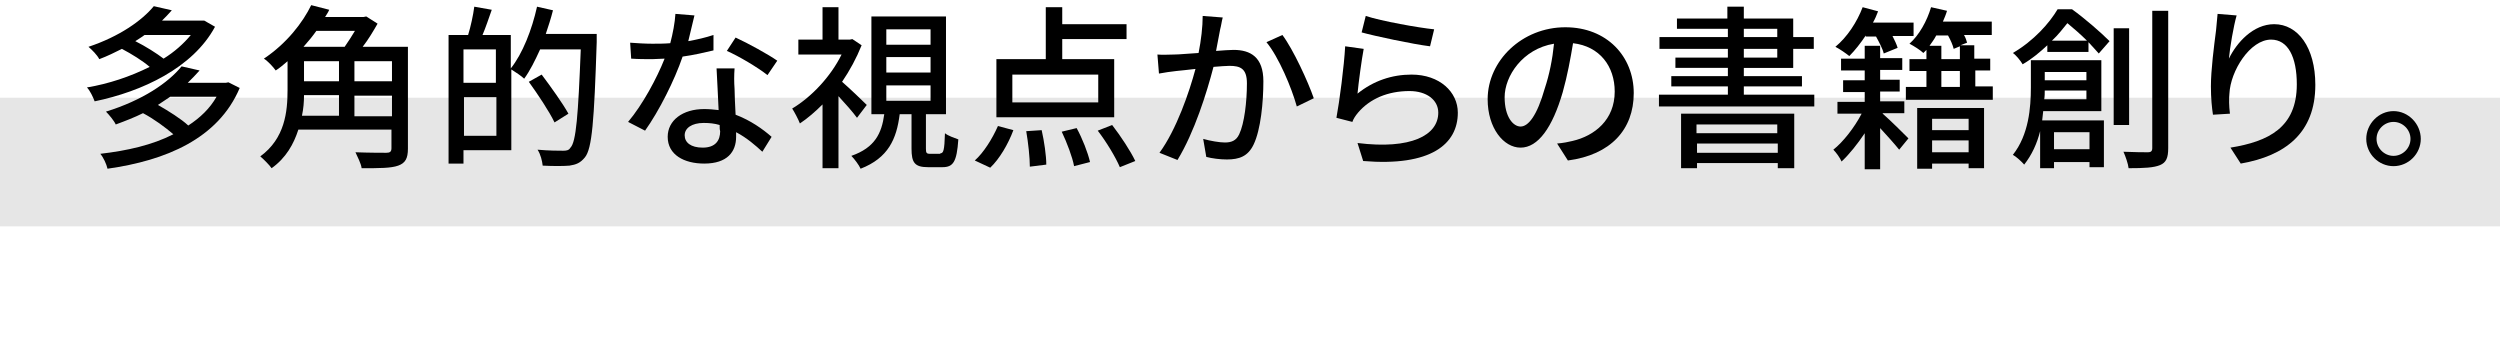
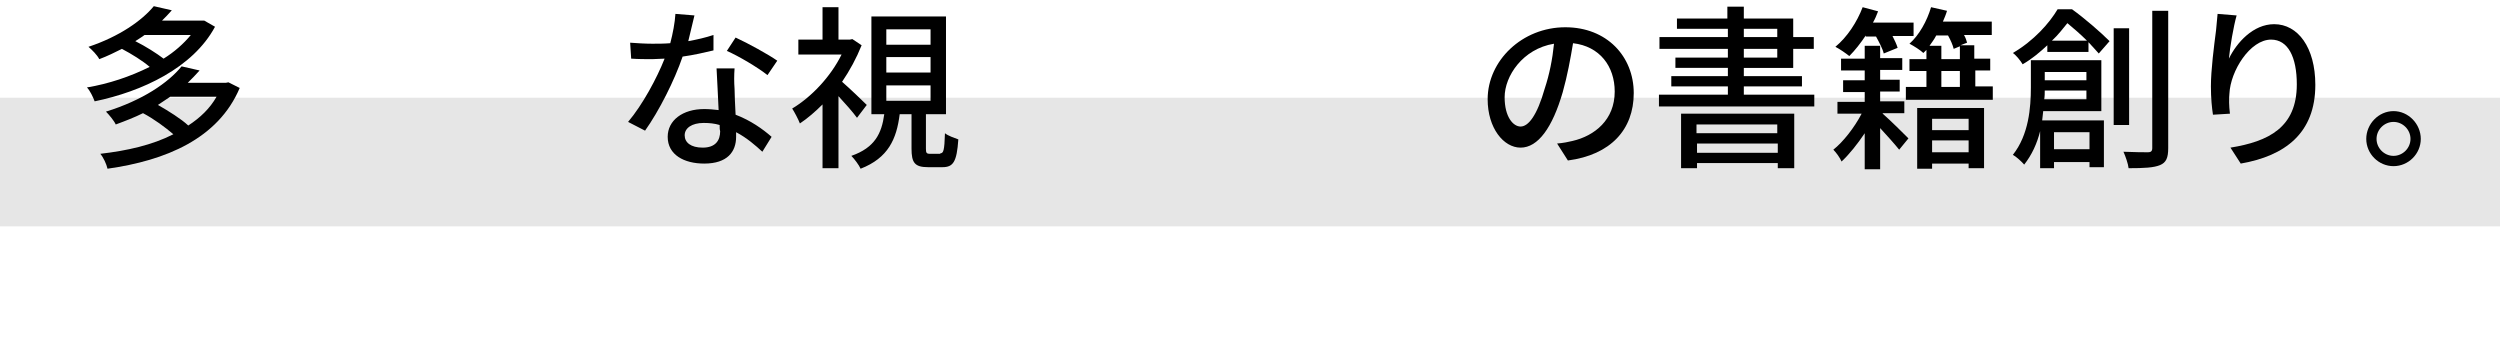
<svg xmlns="http://www.w3.org/2000/svg" version="1.1" id="レイヤー_1" x="0px" y="0px" viewBox="0 0 486 65.8" style="enable-background:new 0 0 486 65.8;" xml:space="preserve">
  <style type="text/css">
	.st0{fill:#E6E6E6;}
	.st1{enable-background:new    ;}
</style>
  <g id="レイヤー_2_1_">
    <g id="レイヤー_2-2">
      <rect y="19" class="st0" width="486" height="25" />
      <g class="st1">
        <path d="M41.8,5.2c-4.3,8-14.2,12.6-23.4,14.5c-0.3-0.8-0.9-2.1-1.5-2.7c4.2-0.7,8.4-2.1,12.2-4c-1.4-1.2-3.5-2.5-5.4-3.5     c-1.4,0.7-2.8,1.4-4.4,2c-0.4-0.8-1.4-1.8-2.1-2.4c6-2,10.4-5.1,12.7-7.9l3.5,0.8c-0.6,0.7-1.3,1.4-1.9,2h7.9L39.7,4L41.8,5.2z      M46.6,17.1C42.4,27,32.2,31.2,20.9,32.8c-0.2-0.9-0.8-2.2-1.4-2.9c5.2-0.6,10.1-1.7,14.2-3.8c-1.5-1.3-3.8-3-5.9-4.1     c-1.6,0.8-3.4,1.5-5.3,2.2c-0.3-0.7-1.3-1.9-1.9-2.5c7.1-2.2,12.1-5.6,14.7-8.8l3.5,0.8c-0.7,0.8-1.5,1.6-2.3,2.4h7.4l0.5-0.1     L46.6,17.1z M28.1,6.8c-0.5,0.4-1.2,0.8-1.8,1.2c2,1,4.2,2.4,5.5,3.4c2.1-1.3,3.9-2.9,5.3-4.6H28.1z M33.1,18.8     c-0.8,0.5-1.6,1.1-2.4,1.6c2.1,1.2,4.5,2.7,5.9,4c2.3-1.5,4.2-3.3,5.5-5.6H33.1z" />
-         <path d="M79.3,28.9c0,1.9-0.5,2.8-1.9,3.3c-1.4,0.5-3.6,0.5-7.1,0.5c-0.1-0.9-0.8-2.2-1.2-3.1c2.6,0.1,5.3,0.1,6,0.1     c0.7,0,1-0.2,1-0.9v-3.6H58c-0.9,2.8-2.4,5.5-5.2,7.5c-0.4-0.6-1.6-1.8-2.2-2.3c4.8-3.5,5.3-8.7,5.3-12.9v-5.6     c-0.7,0.6-1.5,1.3-2.3,1.8c-0.5-0.7-1.5-1.8-2.3-2.3c4.5-3,7.6-7.1,9.2-10.4L64,1.9c-0.2,0.5-0.5,0.9-0.8,1.4h7.5l0.5-0.1     l2.2,1.4c-0.8,1.4-1.8,3.1-2.9,4.5h8.8V28.9z M59.1,18.5c0,1.3-0.1,2.6-0.4,4h7.2v-4H59.1z M61.5,6C60.8,7,59.9,8.1,59,9.1h8     c0.7-1,1.4-2.1,2-3.1H61.5z M59.1,15.8h6.8v-3.9h-6.8V15.8z M76.2,11.9h-7.3v3.9h7.3V11.9z M76.2,22.6v-4h-7.3v4H76.2z" />
-         <path d="M116,6.7c0,0,0,1.1,0,1.5c-0.5,15.4-0.9,20.7-2.3,22.4c-0.9,1.1-1.7,1.4-3,1.6c-1.2,0.1-3.2,0.1-5.2,0     c-0.1-0.9-0.4-2.2-1-3.1c2.2,0.2,4.2,0.2,5,0.2c0.7,0,1.1-0.1,1.4-0.6c1.1-1.1,1.5-6.3,2-19.1H105c-1,2.2-2,4.2-3.1,5.7     c-0.5-0.5-1.7-1.3-2.5-1.8v15.7h-9.3v2.6h-2.9v-25H91c0.5-1.6,1-3.9,1.2-5.5l3.4,0.6c-0.6,1.7-1.2,3.5-1.8,4.9h5.5v6.5     c2.3-2.9,4.1-7.5,5.1-12l3.1,0.7c-0.4,1.6-0.9,3.1-1.4,4.6H116z M90.1,9.6v6.5h6.3V9.6H90.1z M96.5,26.4v-7.5h-6.3v7.5H96.5z      M107.8,23.8c-1-2.1-3.2-5.4-5-7.9l2.5-1.4c1.8,2.4,4.1,5.6,5.2,7.6L107.8,23.8z" />
        <path d="M138.7,9.8c-1.7,0.4-3.8,0.9-6,1.2c-1.6,4.7-4.6,10.6-7.3,14.4l-3.3-1.7c2.8-3.3,5.6-8.5,7.1-12.3     c-0.8,0-1.6,0.1-2.4,0.1c-1.3,0-2.7,0-4.1-0.1l-0.2-3.1c1.3,0.1,2.9,0.2,4.3,0.2c1.1,0,2.3,0,3.5-0.1c0.5-1.9,0.9-4,1-5.7     l3.7,0.3c-0.3,1.2-0.7,3-1.2,5c1.7-0.3,3.4-0.7,4.9-1.2L138.7,9.8z M142.8,13.3c-0.1,1.4-0.1,2.6,0,4c0,1.1,0.1,3,0.2,5     c2.9,1.1,5.3,2.8,7,4.3l-1.8,2.9c-1.3-1.2-3-2.7-5.1-3.8v0.9c0,2.9-1.7,5.2-6.2,5.2c-3.9,0-7.1-1.7-7.1-5.2     c0-3.2,2.9-5.4,7.1-5.4c1,0,1.9,0.1,2.8,0.2c-0.1-2.7-0.3-5.8-0.4-8.1H142.8z M139.9,24.3c-1-0.3-2-0.4-3.1-0.4     c-2.3,0-3.7,1-3.7,2.4c0,1.4,1.2,2.4,3.5,2.4c2.5,0,3.4-1.4,3.4-3.2C139.9,25.2,139.9,24.8,139.9,24.3z M149.2,14.6     c-1.9-1.5-5.6-3.7-7.9-4.7l1.7-2.6c2.4,1.1,6.4,3.3,8.1,4.5L149.2,14.6z" />
        <path d="M166.6,22.9c-0.8-1.1-2.3-2.8-3.6-4.2v14h-3.1V20.3c-1.4,1.4-2.9,2.7-4.4,3.7c-0.3-0.8-1.1-2.3-1.5-2.9     c3.7-2.2,7.5-6.2,9.6-10.5h-8.4V7.7h4.7V1.4h3.1v6.3h2.2l0.5-0.1l1.8,1.2c-1,2.5-2.3,4.9-3.8,7.1c1.5,1.3,4.1,3.8,4.8,4.5     L166.6,22.9z M182.8,29.8c0.6,0,0.8-0.5,0.9-3.9c0.6,0.5,1.8,0.9,2.6,1.2c-0.3,4.4-1,5.4-3.1,5.4h-2.8c-2.6,0-3.2-0.9-3.2-3.6     v-6.7h-2.3c-0.6,4.8-2.2,8.5-7.6,10.6c-0.3-0.7-1.2-1.9-1.8-2.5c4.6-1.6,5.9-4.4,6.4-8.1h-2.5v-19h14.5v19H180v6.7     c0,0.8,0.1,1,0.8,1H182.8z M172.3,8.7h8.6v-3h-8.6V8.7z M172.3,14.1h8.6v-3h-8.6V14.1z M172.3,19.6h8.6v-3h-8.6V19.6z" />
-         <path d="M189.5,31.2c1.7-1.5,3.4-4.2,4.5-6.7l3,0.8c-1,2.7-2.7,5.6-4.5,7.3L189.5,31.2z M216.7,22.8h-23V11.5h9.6V1.4h3.2v3.3     h12.5v2.9h-12.5v3.9h10.1V22.8z M213.5,14.5h-16.7v5.4h16.7V14.5z M202.5,25.3c0.5,2.2,0.9,5,0.9,6.7l-3.2,0.4     c0-1.7-0.3-4.6-0.7-6.9L202.5,25.3z M209.3,24.9c1.1,2,2.2,4.8,2.6,6.6l-3.1,0.8c-0.3-1.7-1.4-4.6-2.4-6.7L209.3,24.9z      M216.2,24.3c1.7,2.2,3.6,5.1,4.5,7l-3,1.2c-0.8-1.9-2.6-4.9-4.3-7.1L216.2,24.3z" />
-         <path d="M237.7,3.4c-0.2,0.7-0.3,1.6-0.5,2.3c-0.2,1-0.5,2.7-0.8,4.2c1.4-0.1,2.6-0.2,3.4-0.2c3.3,0,5.8,1.4,5.8,6.1     c0,4-0.5,9.4-1.9,12.3c-1.1,2.3-2.8,2.9-5.2,2.9c-1.3,0-2.9-0.2-4-0.5l-0.6-3.5c1.4,0.4,3.2,0.7,4.2,0.7c1.2,0,2.2-0.3,2.8-1.6     c1-2.1,1.5-6.3,1.5-9.9c0-2.9-1.3-3.4-3.4-3.4c-0.7,0-1.8,0.1-3.1,0.2c-1.3,5-3.7,12.7-7,18.1l-3.5-1.4c3.3-4.5,5.8-11.8,7-16.3     c-1.5,0.2-2.9,0.3-3.7,0.4c-0.9,0.1-2.4,0.3-3.4,0.5l-0.3-3.7c1.1,0.1,2.1,0,3.2,0c1.1,0,2.9-0.2,4.8-0.3     c0.5-2.5,0.8-5.1,0.8-7.2L237.7,3.4z M249.3,6.8c2.1,2.8,5,9.1,6.1,12.3l-3.3,1.6c-1-3.6-3.5-9.6-5.9-12.5L249.3,6.8z" />
-         <path d="M263.9,18.2c3.1-2.5,6.7-3.7,10.5-3.7c5.5,0,9,3.4,9,7.4c0,6.1-5.2,10.5-18.4,9.4l-1.1-3.5c10.4,1.3,15.7-1.5,15.7-5.9     c0-2.5-2.3-4.2-5.6-4.2c-4.2,0-7.7,1.5-10,4.2c-0.5,0.6-0.9,1.2-1.1,1.8l-3.1-0.8c0.6-3.2,1.5-10.1,1.7-13.9l3.6,0.5     C264.7,11.6,264.1,16.1,263.9,18.2z M265.5,3.1c3,1,10.3,2.3,13.3,2.6L278,9c-3.3-0.4-10.8-2-13.3-2.7L265.5,3.1z" />
        <path d="M302.7,27.9c1.2-0.1,2.2-0.3,3-0.5c4.3-1,8.2-4.1,8.2-9.6c0-4.9-2.9-8.8-8.1-9.4c-0.5,3-1.1,6.3-2,9.5     c-2,6.9-4.8,10.8-8.2,10.8c-3.3,0-6.4-3.8-6.4-9.4c0-7.5,6.7-14,15.1-14c8.1,0,13.3,5.7,13.3,12.8c0,7.1-4.5,12-12.8,13.1     L302.7,27.9z M300.3,17.2c0.9-2.7,1.5-5.7,1.8-8.7c-6.1,1-9.6,6.3-9.6,10.4c0,3.9,1.7,5.7,3.1,5.7     C297.1,24.6,298.8,22.5,300.3,17.2z" />
        <path d="M352.7,18.4v2.3h-30.2v-2.3h13.4v-1.6h-11v-2h11v-1.6h-10.2v-2h10.2V9.5h-13.3V7.2h13.3V5.6H326V3.6h9.8V1.3h3.2v2.3h9.6     v3.6h4v2.3h-4v3.7H339v1.6h11.3v2H339v1.6H352.7z M326.7,22.1h22.1v10.6h-3.2v-1h-15.7v1h-3.1V22.1z M329.8,24.2v1.7h15.7v-1.7     H329.8z M345.6,29.7v-1.8h-15.7v1.8H345.6z M339,7.2h6.5V5.6H339V7.2z M339,11.2h6.5V9.5H339V11.2z" />
        <path d="M366,22.1c1.5,1.3,4.2,4,5,4.8l-1.8,2.2c-0.8-1-2.4-2.8-3.7-4.2v8h-3v-7c-1.4,2.1-3,4.1-4.5,5.5c-0.3-0.7-1-1.7-1.6-2.3     c1.9-1.5,4.1-4.3,5.5-7h-4.7v-2.3h5.3v-1.9h-4.2v-2.3h4.2v-1.9h-4.6v-2.3h4.6V8.9h3v2.4h4.3v2.3h-4.3v1.9h3.8v2.3h-3.8v1.9h4.7     v2.3H366z M362.7,6.9c-1,1.5-2.1,2.9-3.2,4c-0.6-0.5-1.9-1.4-2.7-1.8c2.3-1.9,4.2-4.8,5.3-7.7l3,0.8c-0.3,0.8-0.6,1.5-1,2.2h7.9     v2.6h-4.1c0.4,0.8,0.8,1.6,1,2.3l-2.7,1.1c-0.2-0.9-0.9-2.2-1.5-3.3H362.7z M387.4,16.9v2.5h-16.9v-2.5h4v-3.1h-3.3v-2.3h3.3V9.7     c-0.2,0.2-0.4,0.4-0.6,0.6c-0.5-0.5-1.9-1.4-2.7-1.8c1.9-1.7,3.4-4.4,4.2-7.1l3.1,0.7c-0.2,0.7-0.5,1.4-0.8,2.1h9.5v2.6h-5.4     c0.3,0.5,0.5,1.1,0.6,1.5l-1.3,0.5h2.7v2.6h3.1v2.3H384v3.1H387.4z M372.7,21h13v11.7h-3v-0.9h-7.1v1h-2.9V21z M377.4,8.9v2.6     h3.6V9l-1.2,0.5c-0.2-0.8-0.6-1.7-1.1-2.6h-2.3c-0.4,0.8-0.9,1.4-1.3,2H377.4z M375.6,23.1v2.2h7.1v-2.2H375.6z M382.7,29.6v-2.3     h-7.1v2.3H382.7z M377.4,16.9h3.6v-3.1h-3.6V16.9z" />
        <path d="M402.8,1.8c2.5,1.8,5.6,4.5,7.3,6.2l-2.1,2.4c-0.5-0.6-1.2-1.3-2-2.2v1.9H398V8.8c-1.4,1.3-2.9,2.6-4.8,3.7     c-0.4-0.7-1.3-1.8-1.9-2.2c4.1-2.4,7.1-5.8,8.7-8.5H402.8z M397.2,21.6c-0.1,0.6-0.1,1.2-0.2,1.8h12v9.1h-2.8v-1h-6.9v1.2h-2.7     v-7.2c-0.6,2.4-1.6,4.6-3.1,6.5c-0.4-0.5-1.6-1.6-2.2-1.9c3.1-3.9,3.5-9.2,3.5-13.1v-5.3h13.7v9.9H397.2z M405.6,19.3v-1.7h-8.1     c0,0.5,0,1.1-0.1,1.7H405.6z M397.5,14v1.6h8.1V14H397.5z M405.7,7.9c-1.2-1.2-2.6-2.4-3.8-3.4c-0.9,1.1-1.8,2.3-3,3.4H405.7z      M399.3,25.7V29h6.9v-3.3H399.3z M413.9,24.3h-3V5.5h3V24.3z M421.5,2.1v26.7c0,1.9-0.4,2.8-1.6,3.3c-1.2,0.5-3.1,0.6-6.1,0.6     c-0.1-0.9-0.6-2.3-1-3.2c2.2,0.1,4.1,0.1,4.8,0.1c0.5,0,0.8-0.2,0.8-0.8V2.1H421.5z" />
        <path d="M434.8,3c-0.6,2.1-1.3,6.2-1.5,8.4c1.5-3.1,4.7-6.7,8.8-6.7c4.6,0,8,4.5,8,11.8c0,9.4-5.9,13.8-14.5,15.3l-2-3.1     c7.4-1.2,12.9-3.9,12.9-12.3c0-5.3-1.7-8.7-5-8.7c-4.1,0-7.9,6.1-8.1,10.5c-0.1,1.1-0.1,2.3,0.1,3.9l-3.3,0.2     c-0.2-1.3-0.4-3.2-0.4-5.5c0-3.2,0.6-7.8,1-10.9c0.1-1.1,0.2-2.3,0.3-3.2L434.8,3z" />
      </g>
      <g class="st1">
        <path d="M470.6,27c0,2.9-2.4,5.3-5.3,5.3c-2.9,0-5.3-2.4-5.3-5.3s2.4-5.4,5.3-5.4C468.2,21.6,470.6,24.1,470.6,27z M468.6,27     c0-1.8-1.5-3.3-3.3-3.3c-1.8,0-3.3,1.5-3.3,3.3c0,1.8,1.5,3.3,3.3,3.3C467.1,30.3,468.6,28.8,468.6,27z" />
      </g>
    </g>
  </g>
</svg>